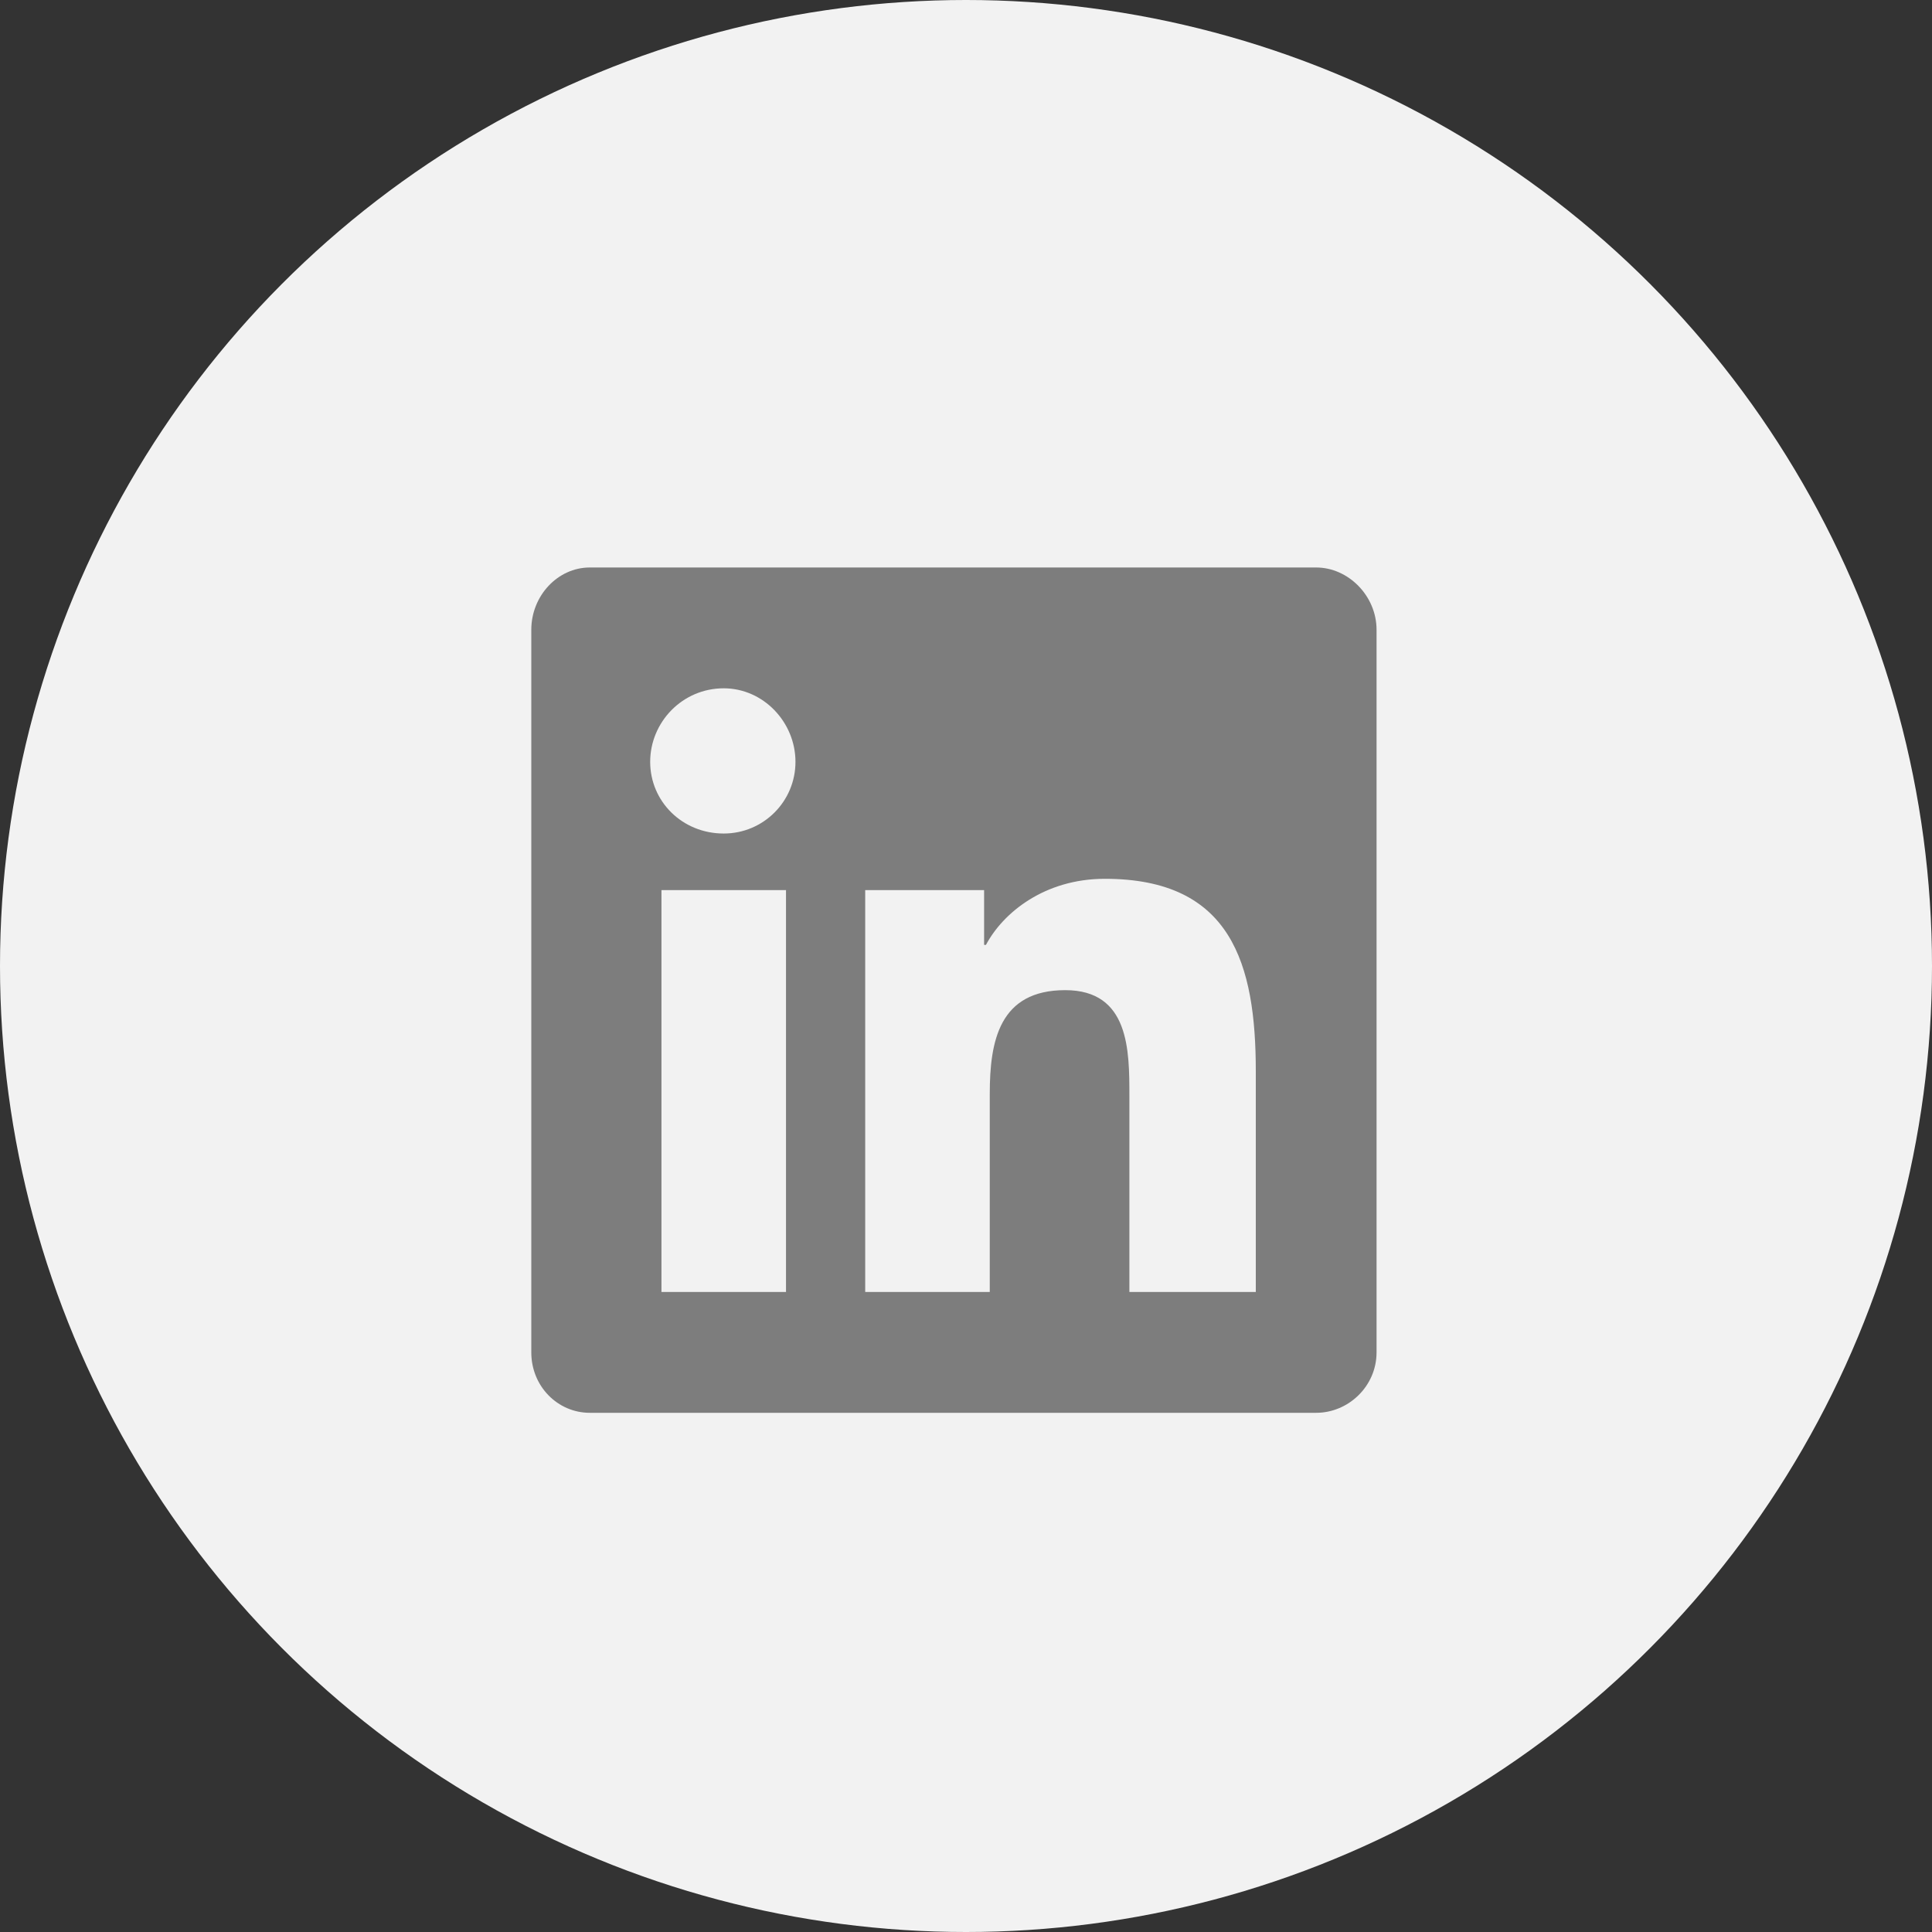
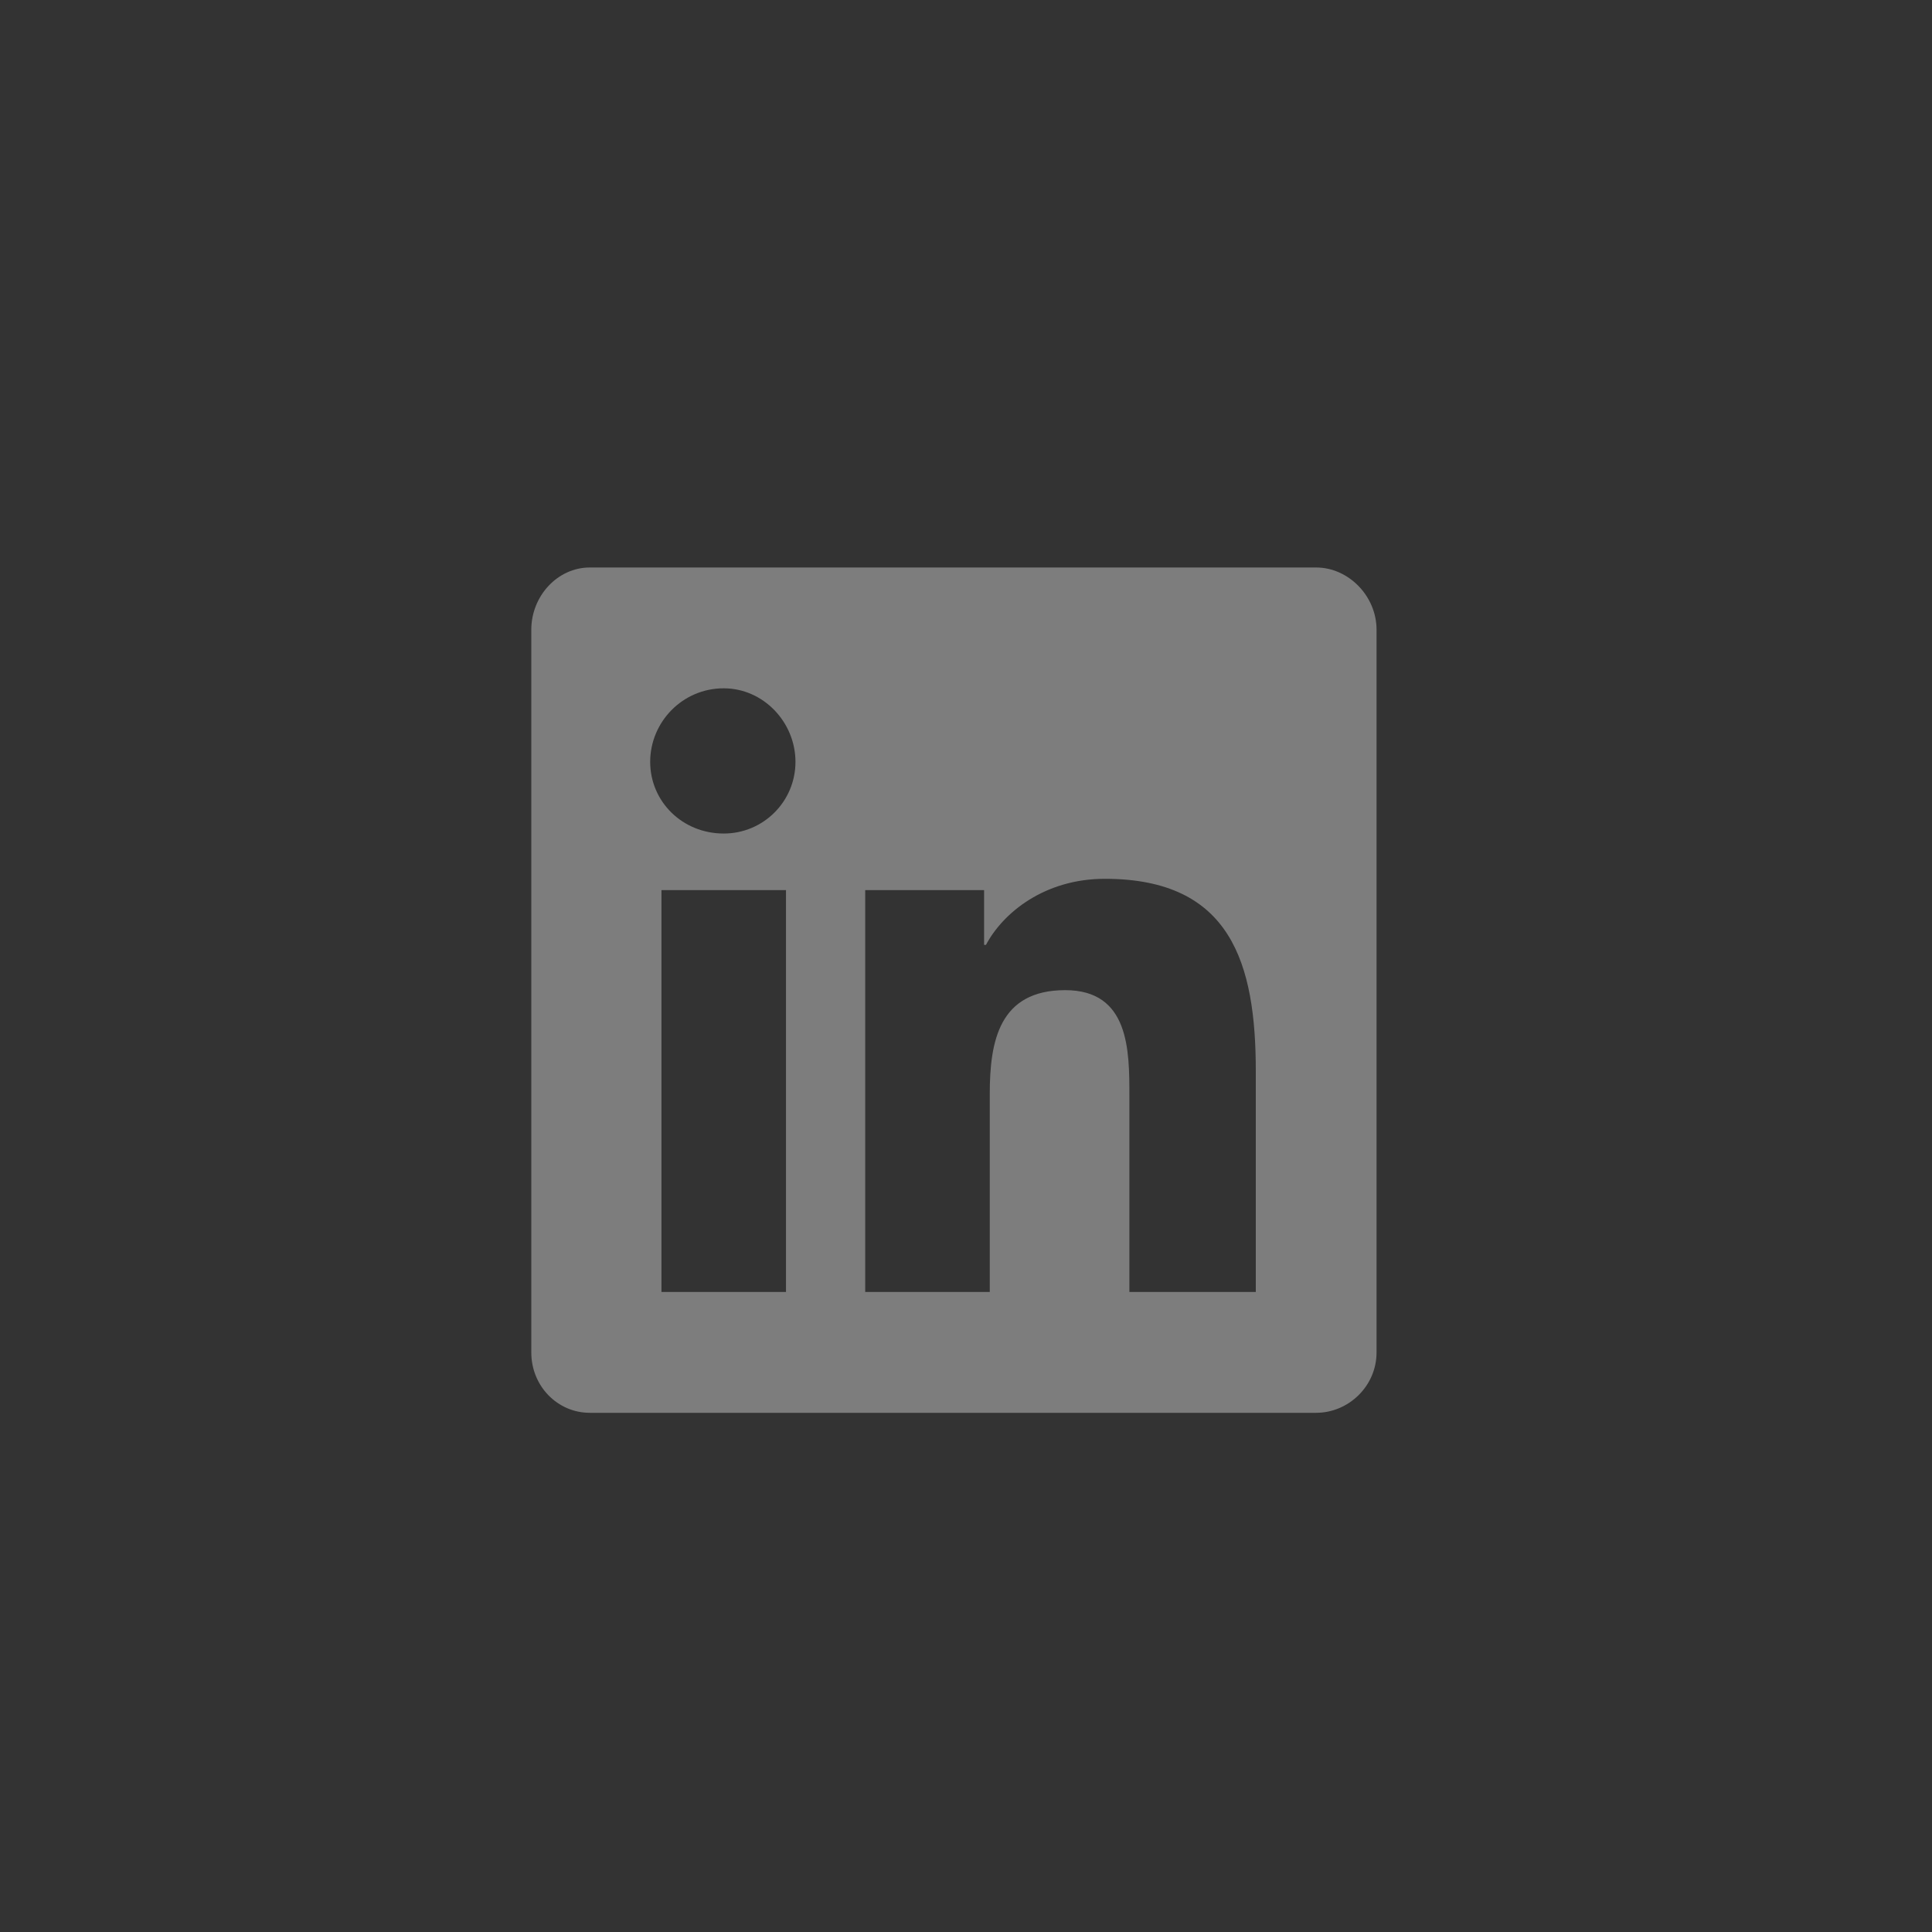
<svg xmlns="http://www.w3.org/2000/svg" width="30" height="30" viewBox="0 0 30 30" fill="none">
  <rect x="0" y="0" width="30" height="30" fill="#333333" stroke="none" />
-   <circle cx="15" cy="15" r="15" fill="#F2F2F2" />
  <path d="M20.438 8.812H9.158C8.66 8.812 8.25 9.252 8.25 9.779V21C8.25 21.527 8.66 21.938 9.158 21.938H20.438C20.936 21.938 21.375 21.527 21.375 21V9.779C21.375 9.252 20.936 8.812 20.438 8.812ZM12.205 20.062H10.271V13.822H12.205V20.062ZM11.238 12.943C10.594 12.943 10.096 12.445 10.096 11.83C10.096 11.215 10.594 10.688 11.238 10.688C11.854 10.688 12.352 11.215 12.352 11.83C12.352 12.445 11.854 12.943 11.238 12.943ZM19.5 20.062H17.537V17.016C17.537 16.312 17.537 15.375 16.541 15.375C15.516 15.375 15.369 16.166 15.369 16.986V20.062H13.435V13.822H15.281V14.672H15.31C15.574 14.174 16.219 13.646 17.156 13.646C19.119 13.646 19.5 14.965 19.5 16.635V20.062Z" fill="#7D7D7D" />
</svg>